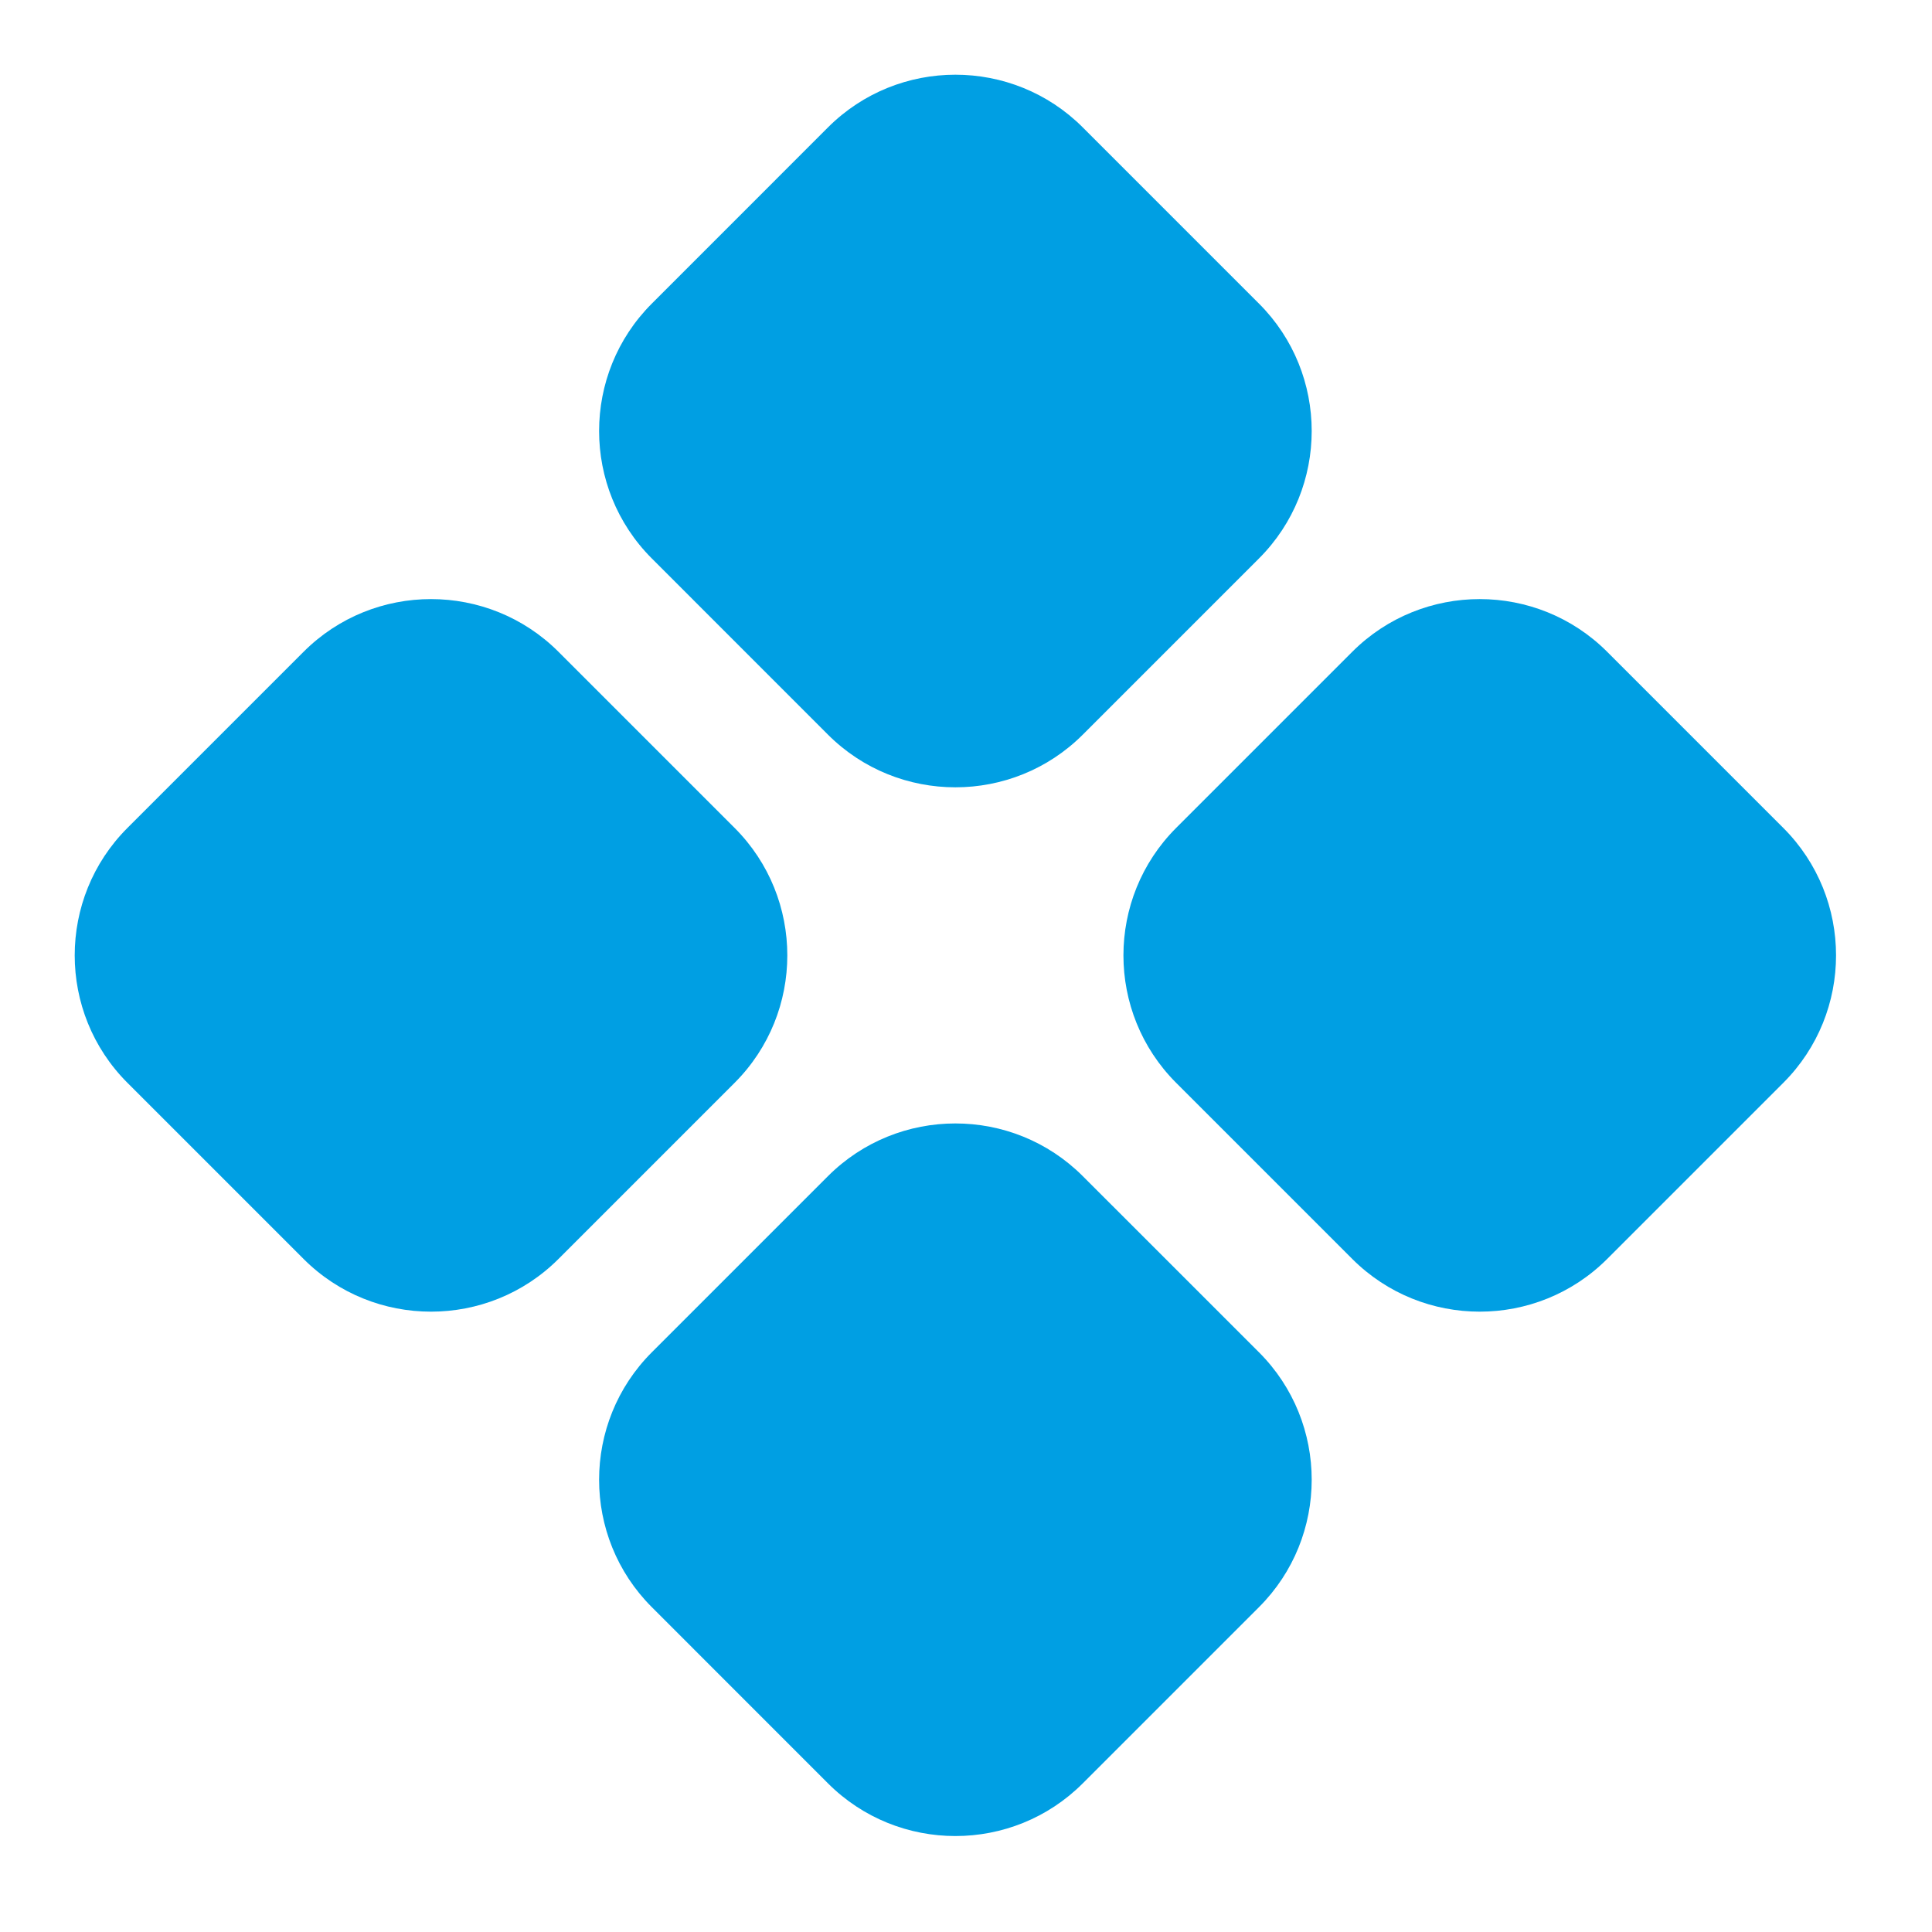
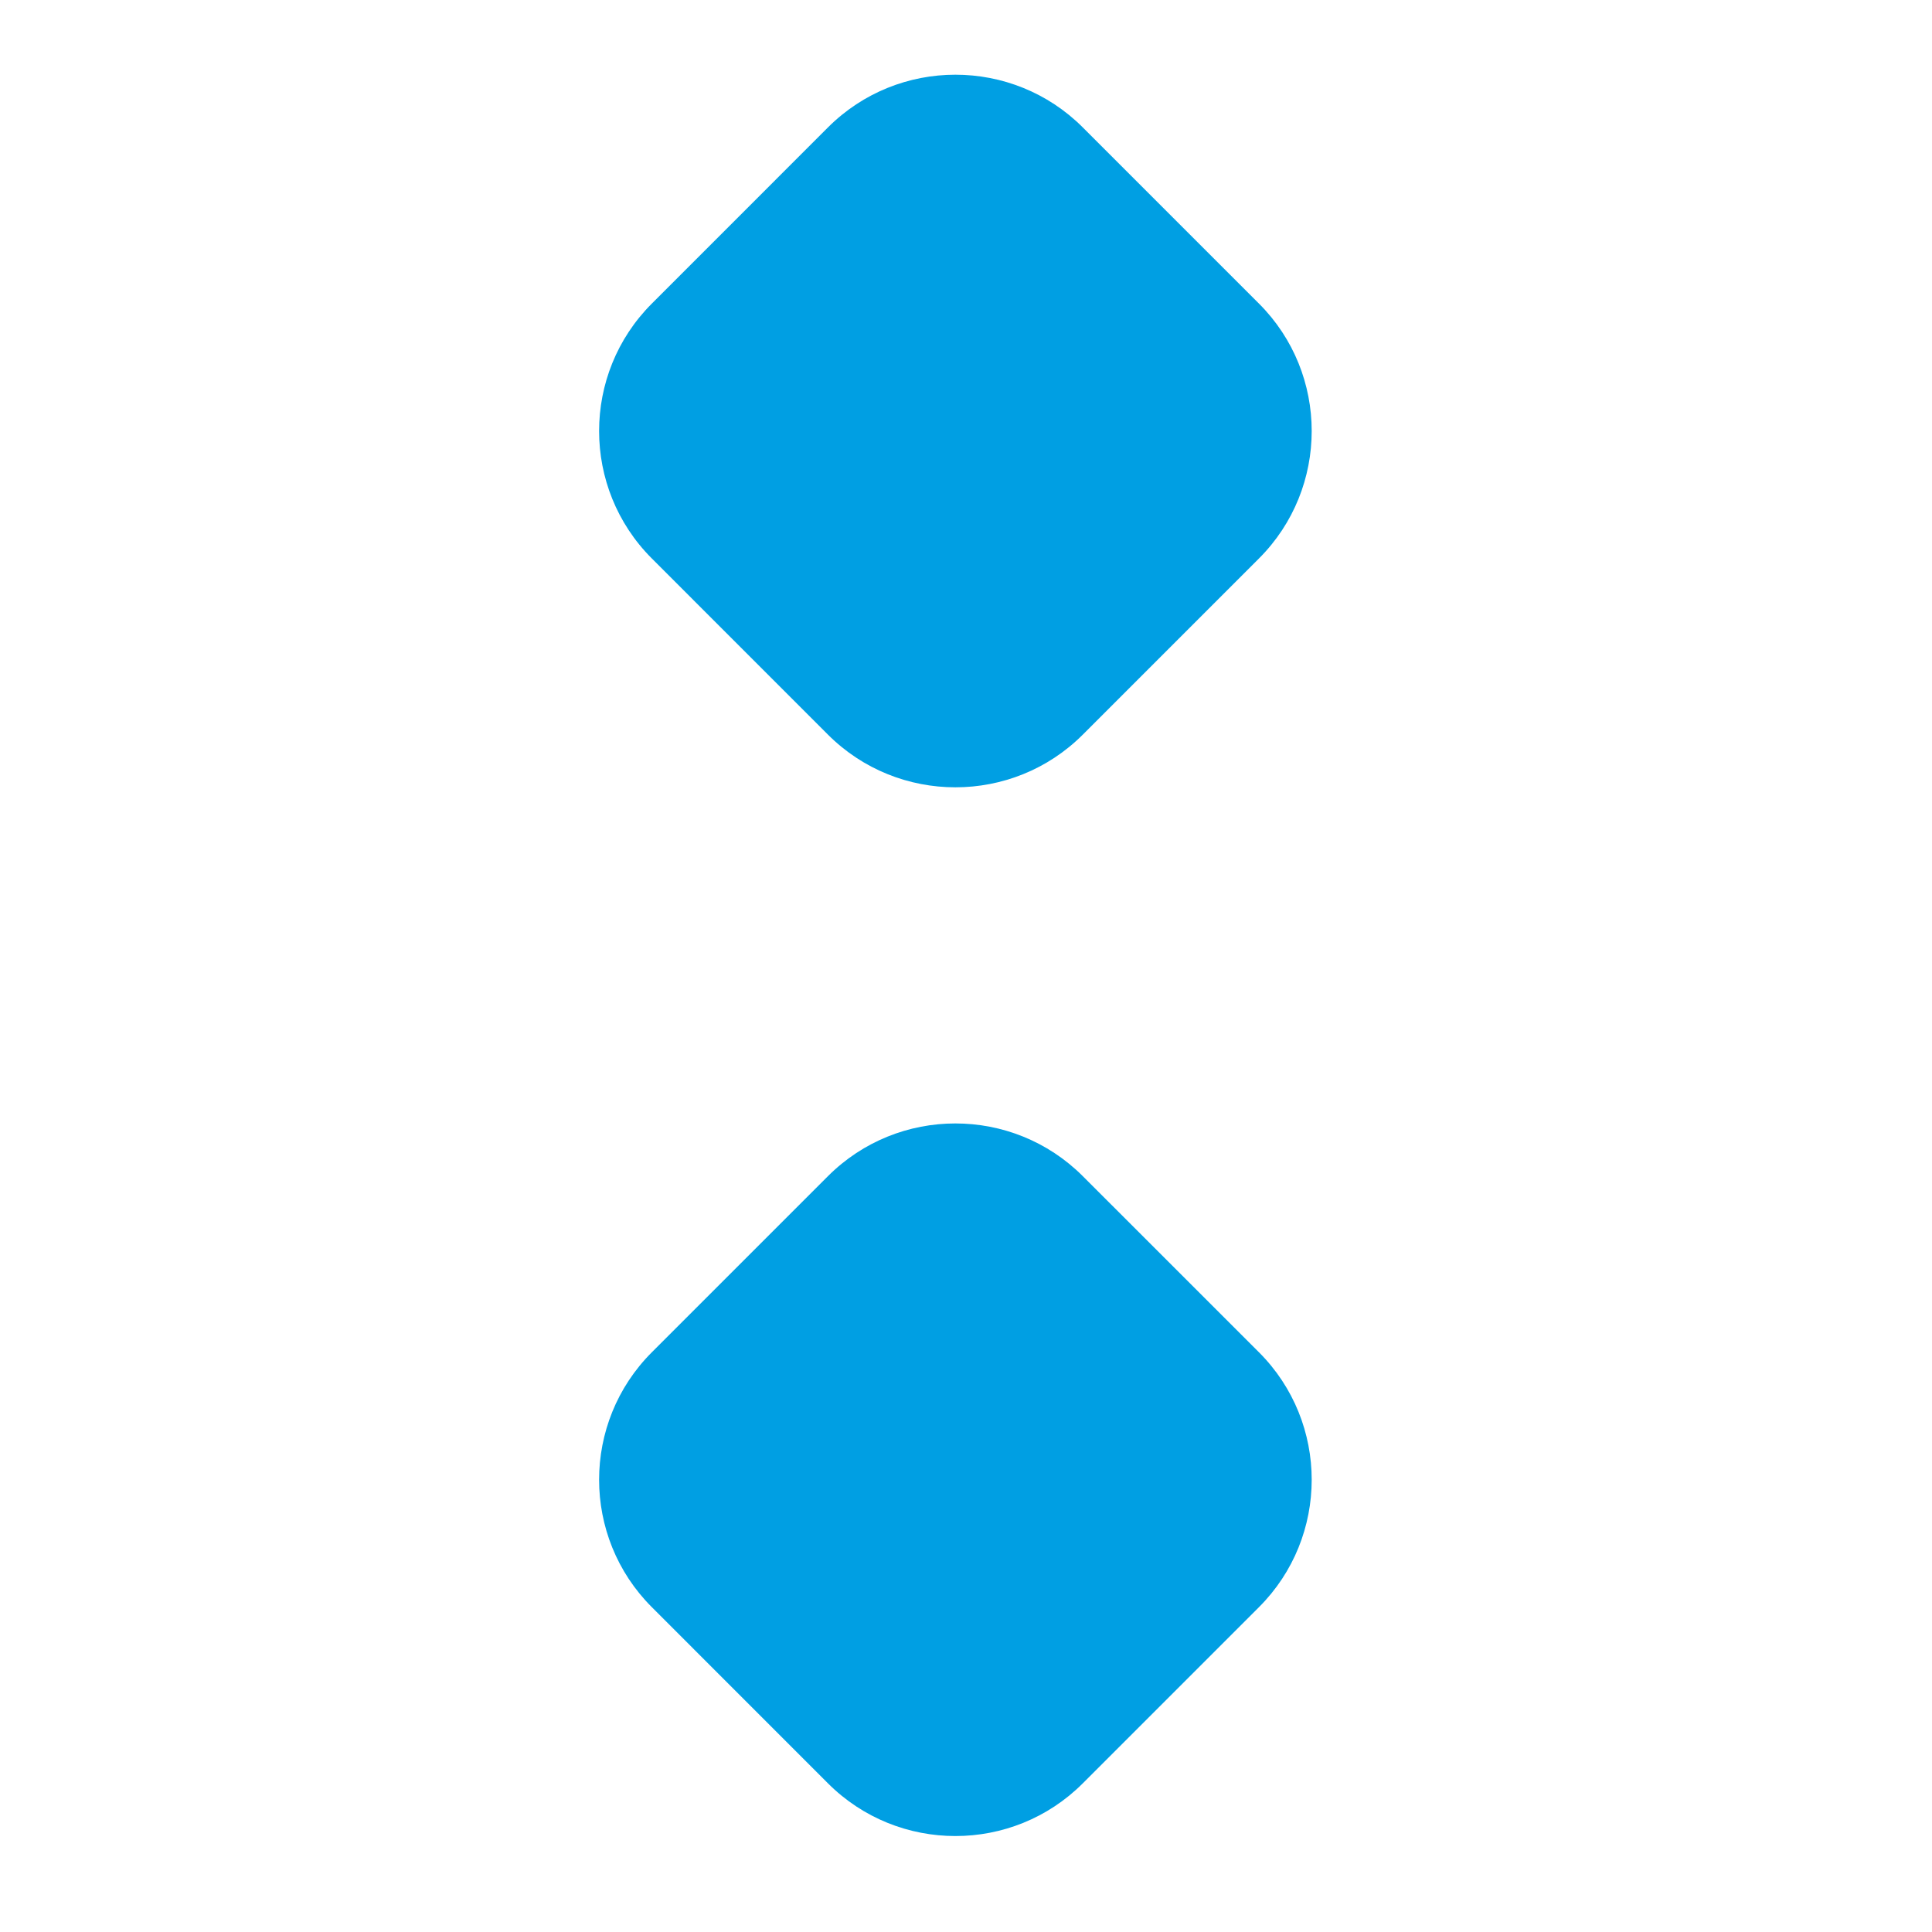
<svg xmlns="http://www.w3.org/2000/svg" width="40" height="40" viewBox="0 0 40 40" fill="none">
-   <path d="M6.286 13.494L2.638 17.142C1.183 18.597 1.183 20.963 2.638 22.418L6.286 26.066C7.74 27.52 10.107 27.52 11.562 26.066L15.21 22.418C16.664 20.963 16.664 18.597 15.21 17.142L11.562 13.494C10.107 12.04 7.74 12.04 6.286 13.494Z" fill="#009FE3" />
  <path d="M17.142 2.638L13.495 6.286C12.04 7.74 12.04 10.107 13.495 11.562L17.142 15.21C18.597 16.664 20.964 16.664 22.418 15.21L26.066 11.562C27.521 10.107 27.521 7.74 26.066 6.286L22.418 2.638C20.964 1.183 18.597 1.183 17.142 2.638Z" fill="#009FE3" />
  <path d="M17.142 24.351L13.495 27.998C12.04 29.453 12.04 31.82 13.495 33.274L17.142 36.922C18.597 38.377 20.964 38.377 22.418 36.922L26.066 33.274C27.521 31.82 27.521 29.453 26.066 27.998L22.418 24.351C20.964 22.896 18.597 22.896 17.142 24.351Z" fill="#009FE3" />
-   <path d="M27.998 13.494L24.35 17.142C22.896 18.597 22.896 20.963 24.35 22.418L27.998 26.066C29.453 27.52 31.819 27.52 33.274 26.066L36.922 22.418C38.377 20.963 38.377 18.597 36.922 17.142L33.274 13.494C31.819 12.04 29.453 12.04 27.998 13.494Z" fill="#009FE3" />
</svg>